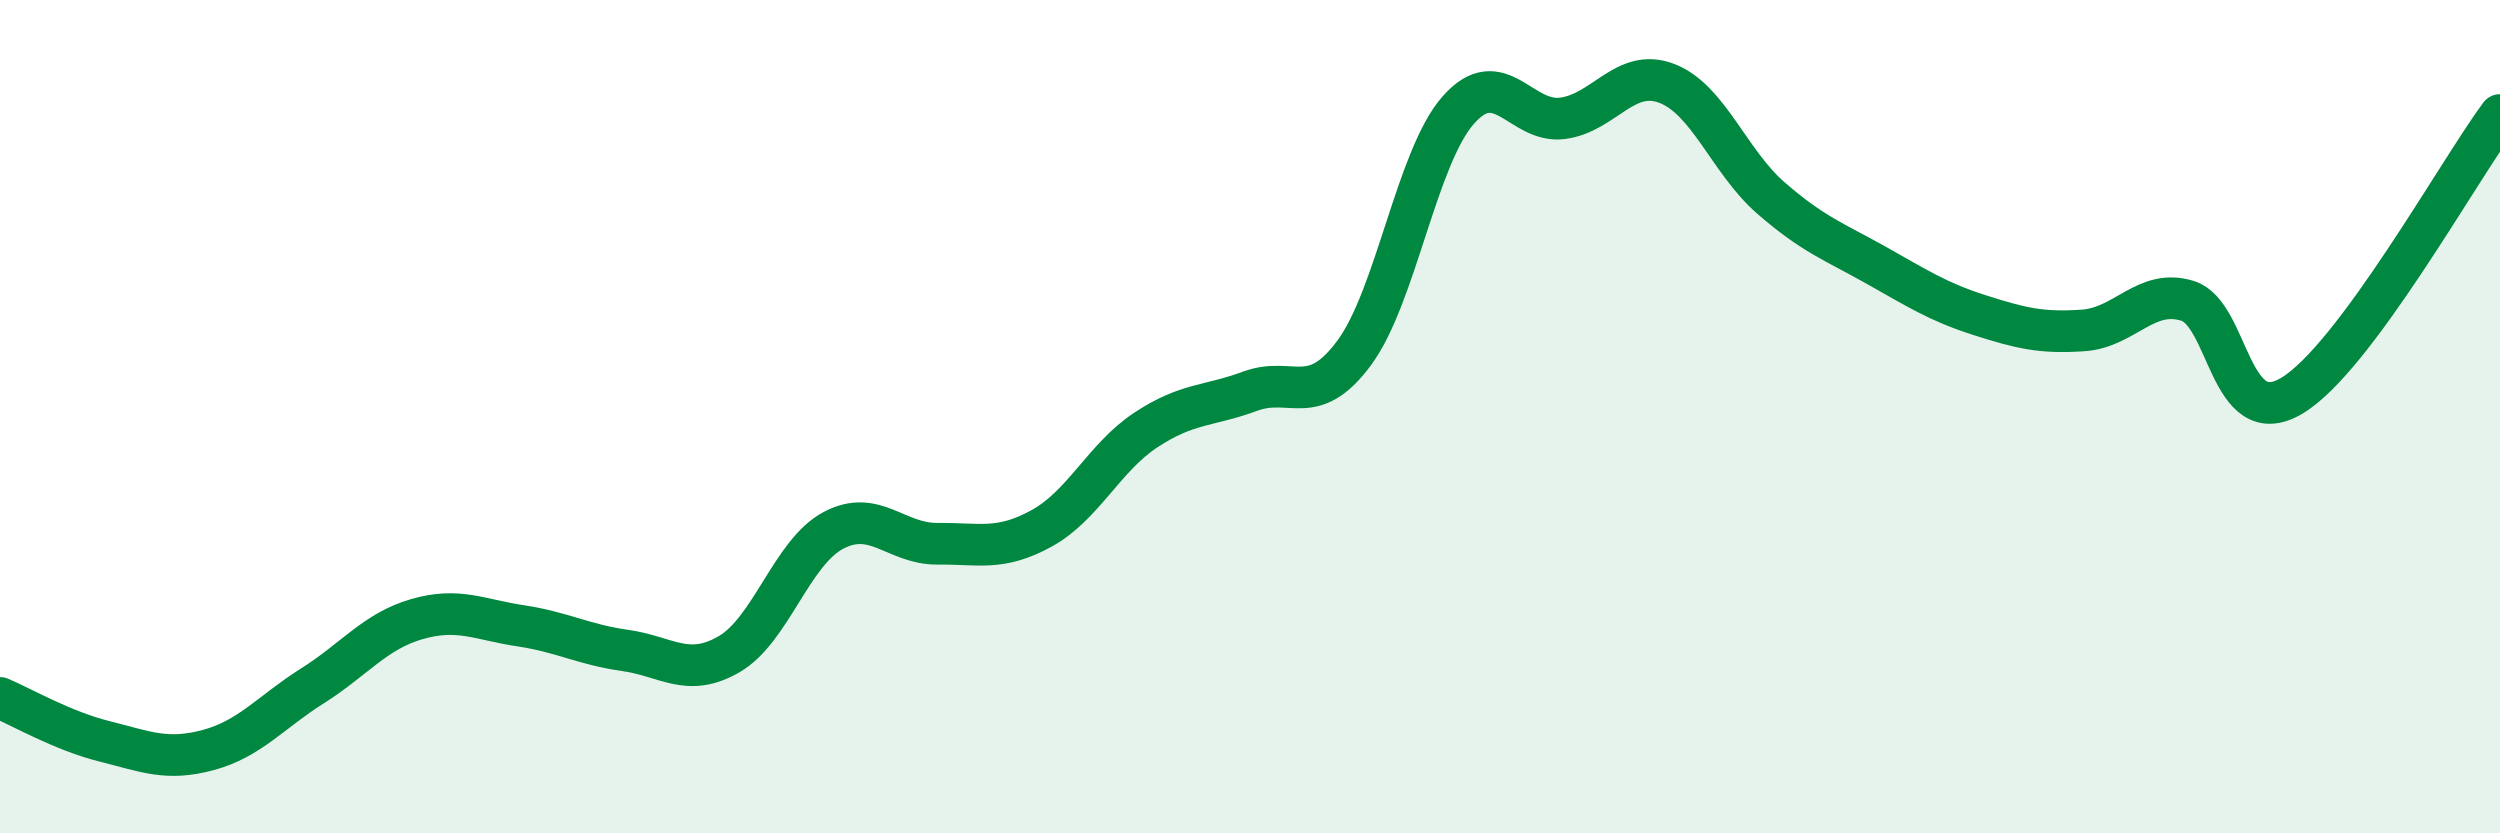
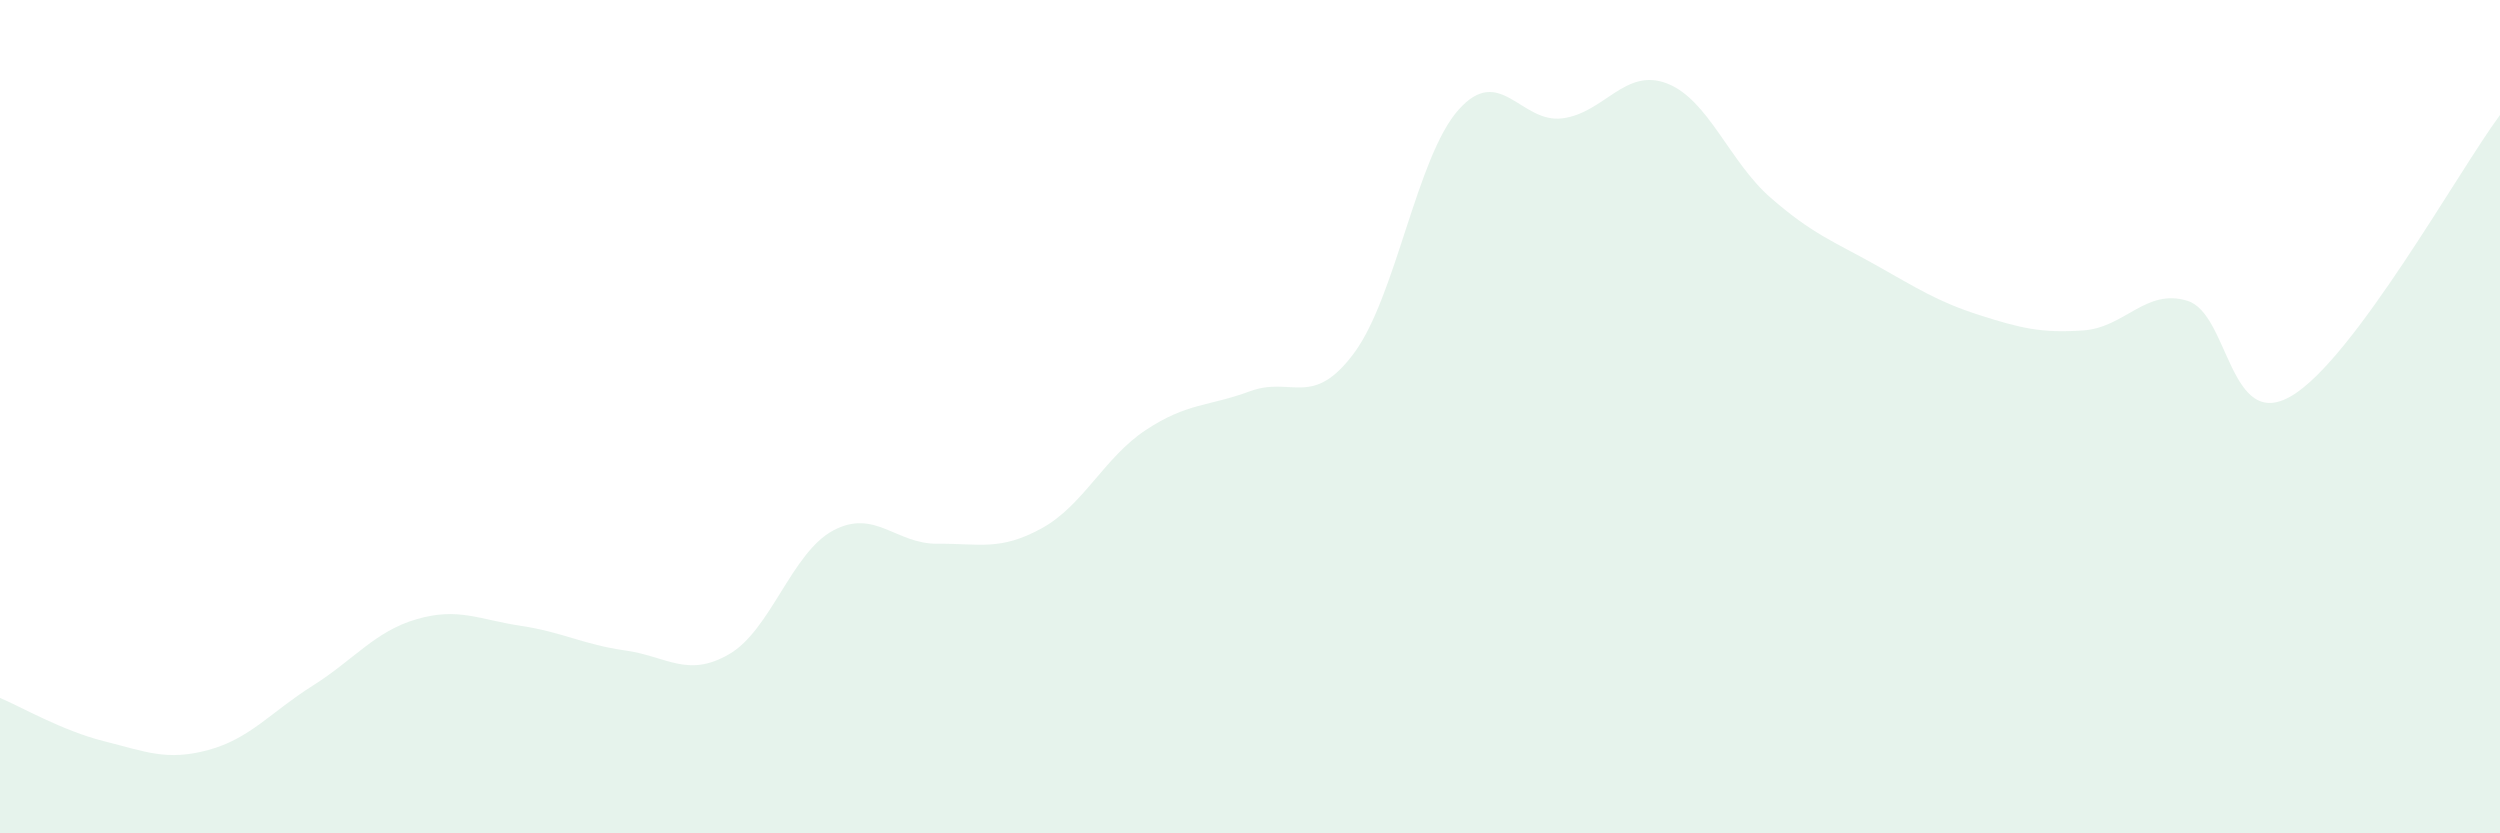
<svg xmlns="http://www.w3.org/2000/svg" width="60" height="20" viewBox="0 0 60 20">
  <path d="M 0,16.75 C 0.5,16.96 1.5,17.54 2.5,17.79 C 3.5,18.04 4,18.27 5,18 C 6,17.73 6.5,17.09 7.5,16.46 C 8.5,15.83 9,15.15 10,14.86 C 11,14.57 11.5,14.87 12.5,15.02 C 13.5,15.17 14,15.47 15,15.61 C 16,15.75 16.5,16.28 17.5,15.7 C 18.5,15.12 19,13.26 20,12.73 C 21,12.2 21.5,13.06 22.5,13.05 C 23.5,13.04 24,13.23 25,12.68 C 26,12.13 26.5,10.98 27.5,10.32 C 28.5,9.66 29,9.76 30,9.39 C 31,9.02 31.5,9.82 32.5,8.47 C 33.5,7.12 34,3.77 35,2.64 C 36,1.51 36.5,2.97 37.5,2.84 C 38.5,2.71 39,1.62 40,2 C 41,2.38 41.5,3.88 42.5,4.75 C 43.5,5.62 44,5.79 45,6.35 C 46,6.91 46.5,7.24 47.5,7.56 C 48.5,7.88 49,8 50,7.93 C 51,7.86 51.5,6.91 52.5,7.22 C 53.5,7.53 53.5,10.39 55,9.5 C 56.5,8.61 59,4.11 60,2.76L60 20L0 20Z" fill="#008740" opacity="0.1" stroke-linecap="round" stroke-linejoin="round" />
-   <path d="M 0,16.75 C 0.5,16.96 1.5,17.54 2.5,17.79 C 3.5,18.04 4,18.27 5,18 C 6,17.73 6.5,17.09 7.5,16.46 C 8.5,15.83 9,15.15 10,14.86 C 11,14.57 11.5,14.87 12.5,15.02 C 13.5,15.17 14,15.47 15,15.61 C 16,15.75 16.5,16.28 17.5,15.7 C 18.5,15.12 19,13.26 20,12.73 C 21,12.2 21.5,13.06 22.5,13.05 C 23.5,13.04 24,13.23 25,12.68 C 26,12.13 26.5,10.98 27.5,10.32 C 28.5,9.66 29,9.76 30,9.39 C 31,9.02 31.5,9.82 32.5,8.47 C 33.5,7.12 34,3.77 35,2.64 C 36,1.51 36.5,2.97 37.5,2.84 C 38.5,2.71 39,1.62 40,2 C 41,2.38 41.5,3.88 42.5,4.75 C 43.5,5.62 44,5.79 45,6.35 C 46,6.91 46.5,7.24 47.5,7.56 C 48.5,7.88 49,8 50,7.93 C 51,7.86 51.5,6.91 52.5,7.22 C 53.5,7.53 53.5,10.39 55,9.5 C 56.5,8.61 59,4.11 60,2.76" stroke="#008740" stroke-width="1" fill="none" stroke-linecap="round" stroke-linejoin="round" />
</svg>